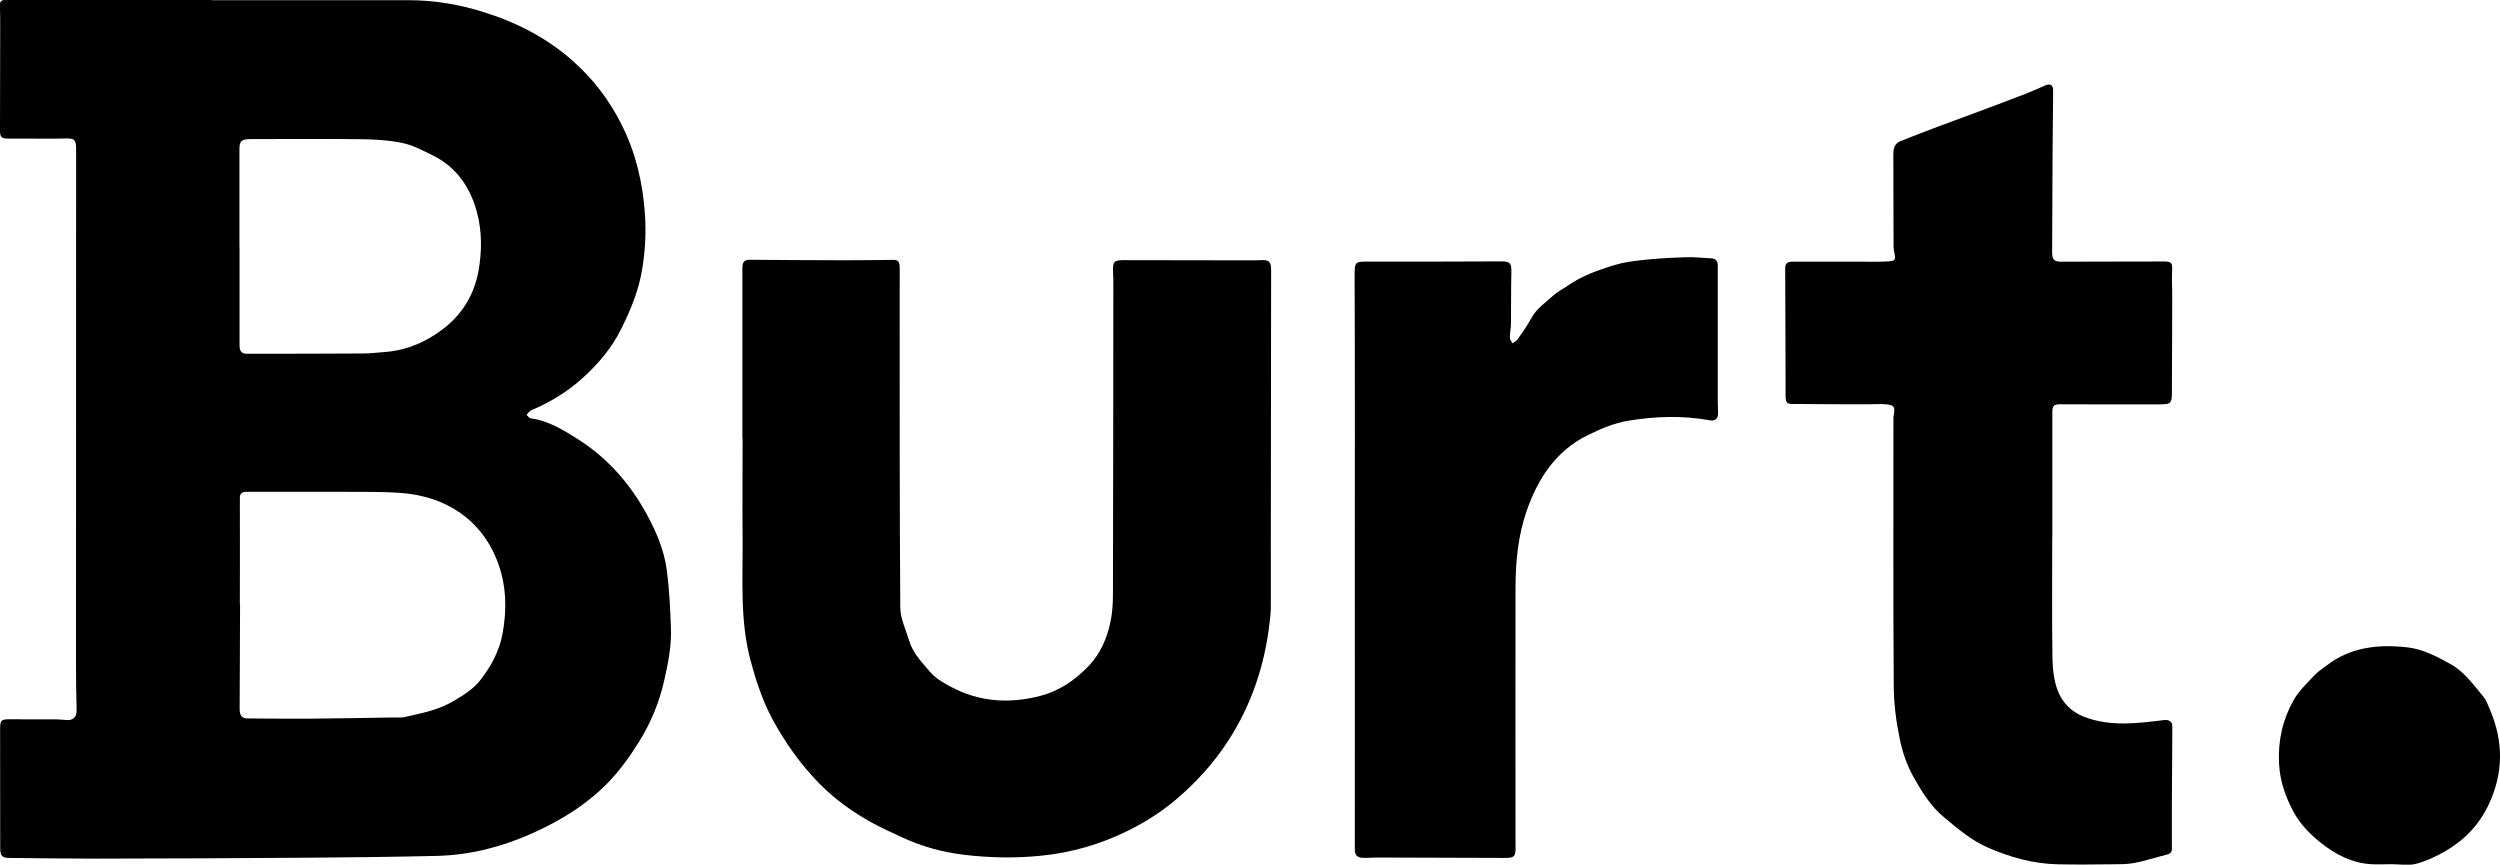
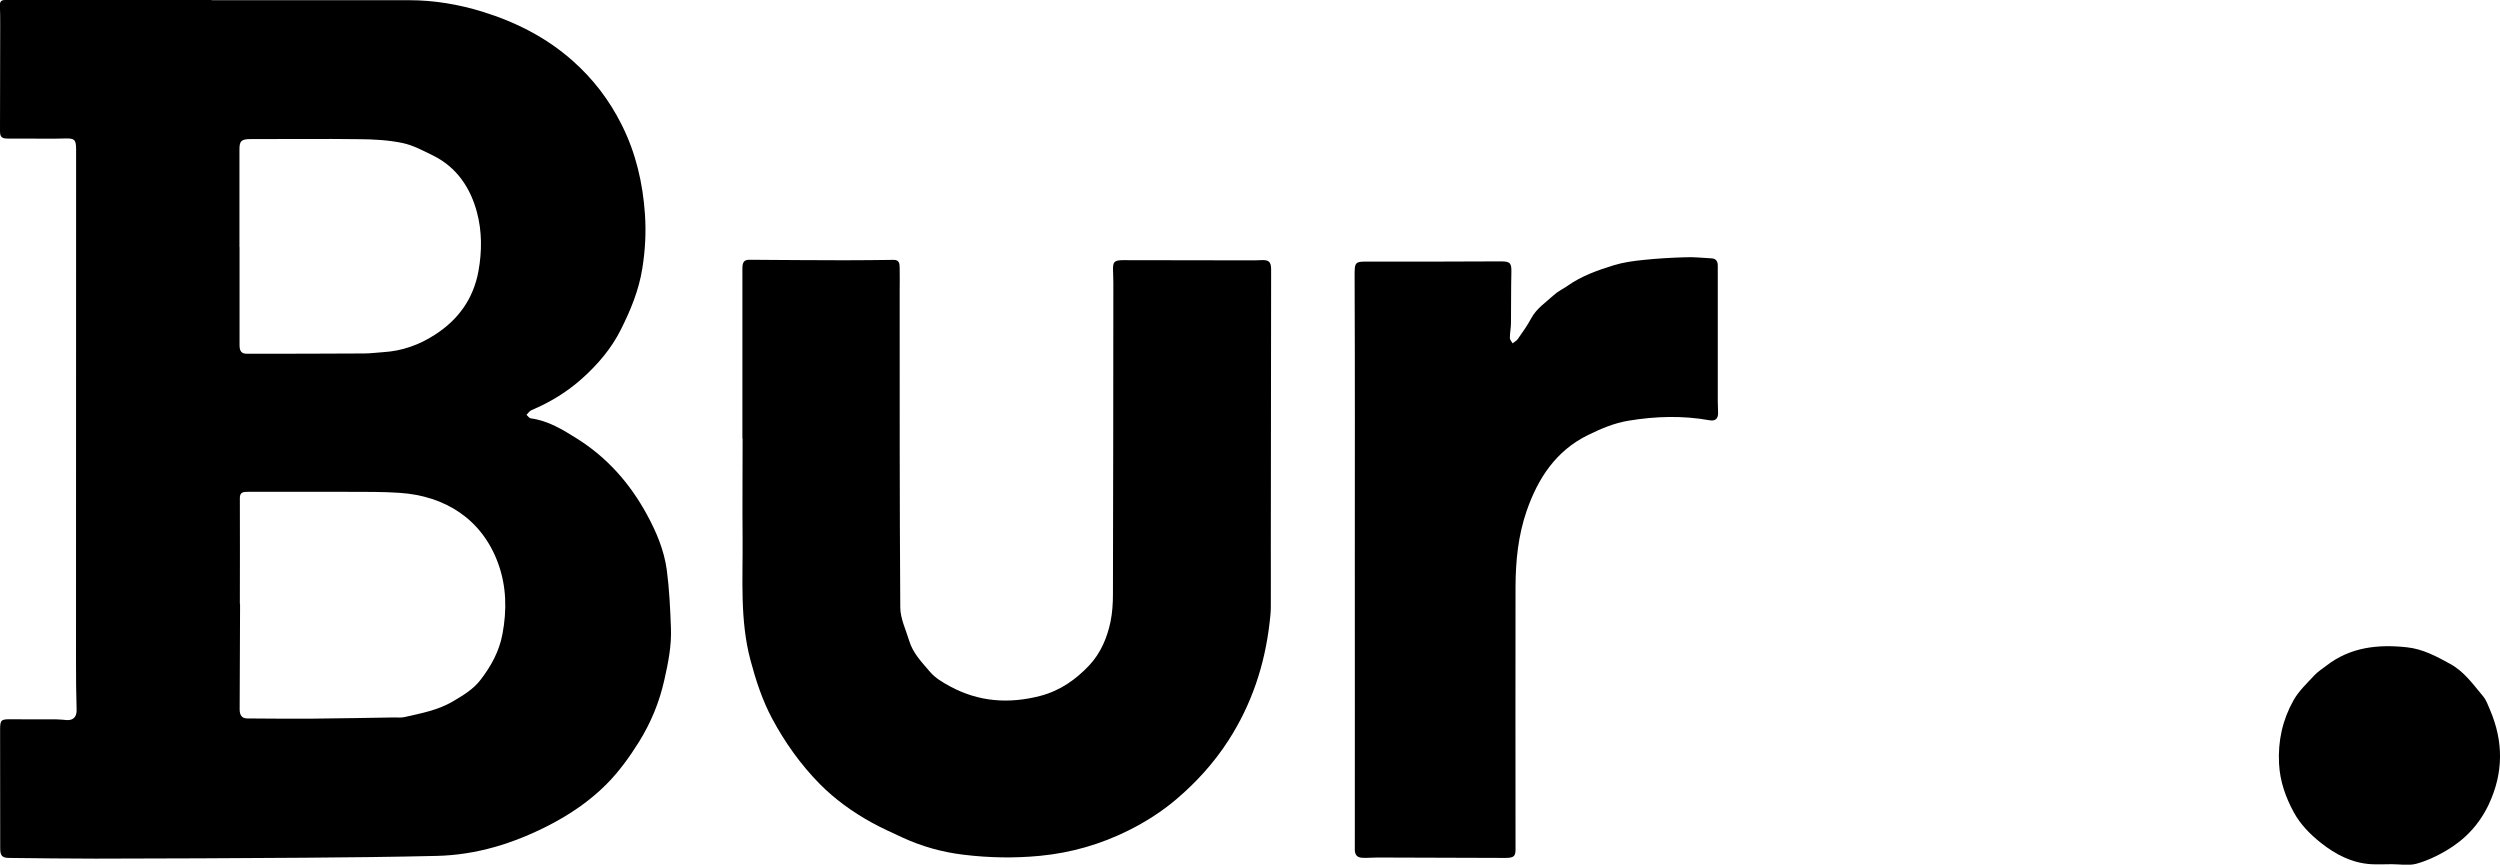
<svg xmlns="http://www.w3.org/2000/svg" id="Layer_2" data-name="Layer 2" viewBox="0 0 247.34 85.55">
  <g id="Logos">
    <g id="Burt">
      <g>
        <path d="m20.93.02c6.51,0,13.02,0,19.53,0,2.49,0,4.92.41,7.28,1.14,3.27,1.01,6.3,2.54,8.89,4.83,2.03,1.79,3.65,3.9,4.87,6.34,1.41,2.8,2.1,5.78,2.31,8.87.12,1.78.03,3.56-.26,5.35-.34,2.16-1.16,4.14-2.12,6.05-.92,1.85-2.26,3.43-3.82,4.83-1.5,1.35-3.18,2.37-5.03,3.15-.19.08-.33.3-.49.46.14.12.27.33.42.35,1.73.23,3.17,1.12,4.6,2.02,2.98,1.87,5.23,4.44,6.9,7.51.93,1.71,1.7,3.53,1.96,5.47.25,1.9.34,3.83.41,5.74.07,1.75-.27,3.45-.66,5.17-.49,2.19-1.33,4.21-2.49,6.08-.94,1.51-2.01,2.99-3.26,4.24-1.64,1.64-3.57,2.95-5.66,4.03-3.51,1.8-7.17,2.94-11.12,3.03-4.36.1-8.71.15-13.07.18-6.89.05-13.77.08-20.66.09-2.85,0-5.69-.04-8.54-.07-.71,0-.9-.22-.9-.95,0-3.92,0-7.84-.01-11.75,0-.95.1-1.03,1.05-1.02,1.51.02,3.02,0,4.54.01.34,0,.67.05,1.01.07.67.04.99-.35.97-1.02-.05-1.59-.06-3.18-.06-4.76,0-16.45,0-32.9.01-49.34,0-.46,0-.91,0-1.37,0-.96-.18-1.08-1.13-1.05-1.29.04-2.59.01-3.88.01-.58,0-1.15,0-1.73,0-.62,0-.79-.15-.79-.75,0-3.5.02-7,.02-10.5,0-.64,0-1.27-.03-1.91C-.02.16.11,0,.51,0c6.81,0,13.61,0,20.42,0,0,0,0,.01,0,.02Zm2.8,59.71s.01,0,.02,0c0,.18,0,.36,0,.54-.01,3.3-.03,6.6-.04,9.9,0,.62.24.91.76.91,2.15.01,4.3.04,6.44.02,2.71-.02,5.41-.08,8.12-.12.34,0,.69.04,1.01-.04,1.64-.37,3.31-.68,4.79-1.56,1-.59,2.01-1.19,2.73-2.14,1.03-1.35,1.83-2.79,2.15-4.5.45-2.39.4-4.76-.44-7.04-1.59-4.33-5.22-6.64-9.73-6.94-1.72-.12-3.46-.09-5.19-.1-3.28-.01-6.57,0-9.85,0-.43,0-.78.03-.77.63.02,3.48,0,6.96,0,10.44Zm-.03-35.29c0,3.24,0,6.48,0,9.72,0,.6.21.84.74.84,3.86,0,7.72-.01,11.58-.03.63,0,1.27-.09,1.9-.13,1.87-.11,3.58-.73,5.12-1.73,2.3-1.48,3.8-3.55,4.3-6.3.35-1.95.35-3.93-.15-5.8-.64-2.41-1.99-4.46-4.34-5.62-.98-.48-1.97-1.02-3.02-1.24-1.39-.29-2.84-.37-4.27-.38-3.58-.05-7.16,0-10.75-.01-.93,0-1.13.17-1.12,1.08,0,3.2,0,6.4,0,9.6Z" />
        <path d="m73.45,43.37c0-5.61,0-11.22,0-16.82,0-.64.19-.86.72-.85,3.12.02,6.25.05,9.37.05,1.63,0,3.26-.02,4.89-.04.57,0,.57.42.58.79.02.77,0,1.55,0,2.32,0,10.42-.01,20.84.06,31.26,0,1.11.55,2.21.88,3.31.37,1.24,1.27,2.15,2.07,3.09.51.6,1.26,1.04,1.96,1.42,2.84,1.54,5.81,1.76,8.94.95,1.98-.52,3.54-1.63,4.87-3.05,1.1-1.18,1.75-2.7,2.08-4.29.18-.88.24-1.81.24-2.71.03-10.26.03-20.52.04-30.79,0-.4-.02-.8-.03-1.19-.04-.93.12-1.08,1.03-1.08,4.32.01,8.64.01,12.96.02.2,0,.4-.01.6-.02.84-.05,1.05.14,1.05.96-.01,9.11-.02,18.22-.03,27.33,0,2.01.01,4.02,0,6.03,0,.51-.06,1.03-.12,1.54-.48,4.19-1.78,8.1-4.07,11.65-1.43,2.22-3.18,4.15-5.2,5.86-1.44,1.22-3.01,2.21-4.67,3.04-2.74,1.37-5.66,2.22-8.75,2.52-2.56.25-5.09.2-7.62-.11-2.06-.25-4.05-.8-5.95-1.67-1.04-.48-2.09-.95-3.09-1.5-1.89-1.04-3.62-2.28-5.15-3.82-1.9-1.93-3.45-4.11-4.72-6.48-.97-1.82-1.61-3.78-2.14-5.77-1.05-3.94-.75-7.96-.78-11.96-.03-3.32,0-6.64,0-9.96,0,0,0,0,0,0Z" />
-         <path d="m203.04,53.14c0,3.96-.04,7.92.02,11.87.02,1.12.13,2.3.53,3.33.45,1.16,1.33,2.08,2.58,2.57,2.61,1.01,5.27.66,7.93.33.47-.06.82.15.82.6,0,2.34-.03,4.69-.04,7.03,0,1.69-.01,3.38,0,5.07,0,.37-.15.53-.5.61-1.08.27-2.14.62-3.22.83-.71.14-1.46.12-2.2.13-1.79.02-3.58.04-5.37,0-2.46-.05-4.78-.71-7.02-1.7-1.59-.71-2.87-1.82-4.19-2.91-1.35-1.11-2.24-2.56-3.06-4.02-.65-1.16-1.11-2.48-1.37-3.79-.35-1.7-.58-3.46-.59-5.19-.06-8.81-.03-17.62-.03-26.43,0-.14,0-.28.03-.41.15-.81.04-.99-.78-1.06-.57-.05-1.15,0-1.73,0-2.37,0-4.74-.01-7.1-.03-.32,0-.79.04-.94-.14-.19-.23-.15-.67-.15-1.03-.02-4.08-.01-8.15-.04-12.23,0-.56.25-.68.73-.68,2.27,0,4.54,0,6.81,0,.89,0,1.79.03,2.68-.03.68-.05.72-.17.58-.85-.05-.23-.08-.47-.08-.71-.01-2.96-.02-5.93-.02-8.89,0-.3,0-.62.11-.88.09-.22.31-.45.53-.54,1.25-.51,2.51-.98,3.77-1.46,1.36-.51,2.72-1,4.08-1.51,1.53-.57,3.05-1.14,4.57-1.73.68-.26,1.35-.57,2.02-.86.45-.19.73,0,.73.51-.02,2.29-.05,4.57-.06,6.86-.02,3.06-.03,6.12-.04,9.19,0,.68.21.9.88.9,3.4,0,6.81-.01,10.21-.02.72,0,.82.16.78.89-.05.83.02,1.67.01,2.5,0,3.1-.02,6.2-.03,9.31,0,1.4-.01,1.43-1.43,1.44-3.2.01-6.41,0-9.61-.01-.64,0-.79.14-.79.81,0,4.12,0,8.23,0,12.35,0,0,.01,0,.02,0Z" />
-         <path d="m134.04,55.31c0-9.31.02-18.61-.02-27.92,0-1.52-.01-1.52,1.53-1.51,4.32.01,8.64,0,12.96-.02.91,0,1.04.18,1.02,1.08-.04,1.67-.02,3.34-.04,5.01,0,.49-.11.99-.11,1.48,0,.18.17.36.27.54.17-.14.39-.25.51-.42.47-.68.96-1.35,1.34-2.07.53-.98,1.44-1.56,2.22-2.28.4-.37.92-.61,1.38-.93,1.38-.97,2.95-1.53,4.54-2.02.94-.29,1.94-.43,2.92-.53,1.42-.15,2.84-.23,4.27-.27.83-.03,1.66.07,2.5.11.44.02.62.29.62.71,0,4.45,0,8.91,0,13.36,0,.42.03.83.03,1.25,0,.56-.29.8-.84.7-2.67-.48-5.33-.4-8.01.04-1.45.24-2.73.79-4.02,1.42-3.19,1.57-4.95,4.29-6.07,7.51-.84,2.43-1.09,4.96-1.1,7.51-.02,8.33,0,16.66,0,25,0,.26,0,.52,0,.78.03.87-.12,1.04-1.01,1.04-4.22-.01-8.44-.03-12.66-.04-.48,0-.95.05-1.43.03-.5-.01-.8-.22-.8-.8.01-9.58,0-19.17,0-28.75h0Z" />
+         <path d="m134.04,55.31c0-9.31.02-18.61-.02-27.92,0-1.52-.01-1.52,1.53-1.51,4.32.01,8.64,0,12.96-.02.91,0,1.04.18,1.02,1.08-.04,1.67-.02,3.34-.04,5.01,0,.49-.11.99-.11,1.48,0,.18.17.36.27.54.17-.14.39-.25.51-.42.47-.68.96-1.35,1.34-2.07.53-.98,1.44-1.56,2.22-2.28.4-.37.92-.61,1.38-.93,1.38-.97,2.95-1.53,4.54-2.02.94-.29,1.94-.43,2.92-.53,1.42-.15,2.84-.23,4.27-.27.83-.03,1.66.07,2.5.11.44.02.62.29.62.71,0,4.45,0,8.91,0,13.36,0,.42.03.83.03,1.25,0,.56-.29.8-.84.7-2.67-.48-5.33-.4-8.01.04-1.45.24-2.73.79-4.02,1.42-3.19,1.57-4.95,4.29-6.07,7.51-.84,2.43-1.09,4.96-1.1,7.51-.02,8.33,0,16.66,0,25,0,.26,0,.52,0,.78.03.87-.12,1.04-1.01,1.04-4.22-.01-8.44-.03-12.66-.04-.48,0-.95.05-1.43.03-.5-.01-.8-.22-.8-.8.01-9.58,0-19.17,0-28.75h0" />
        <path d="m236.61,85.5c-.68,0-1.35.04-2.03,0-1.9-.12-3.49-.95-4.96-2.11-1.08-.86-2.04-1.84-2.69-3.04-.8-1.48-1.36-3.04-1.45-4.79-.12-2.26.35-4.36,1.44-6.29.51-.91,1.32-1.66,2.04-2.44.34-.37.79-.66,1.2-.97,2.38-1.84,5.1-2.13,7.97-1.82,1.58.17,2.93.9,4.29,1.65,1.4.77,2.26,2.03,3.24,3.19.32.38.5.9.7,1.37,1.33,3.13,1.33,6.21-.13,9.33-.95,2.01-2.38,3.51-4.25,4.6-.92.54-1.91,1-2.93,1.28-.76.2-1.62.04-2.43.04,0,0,0,0,0,.01Z" />
      </g>
    </g>
  </g>
</svg>